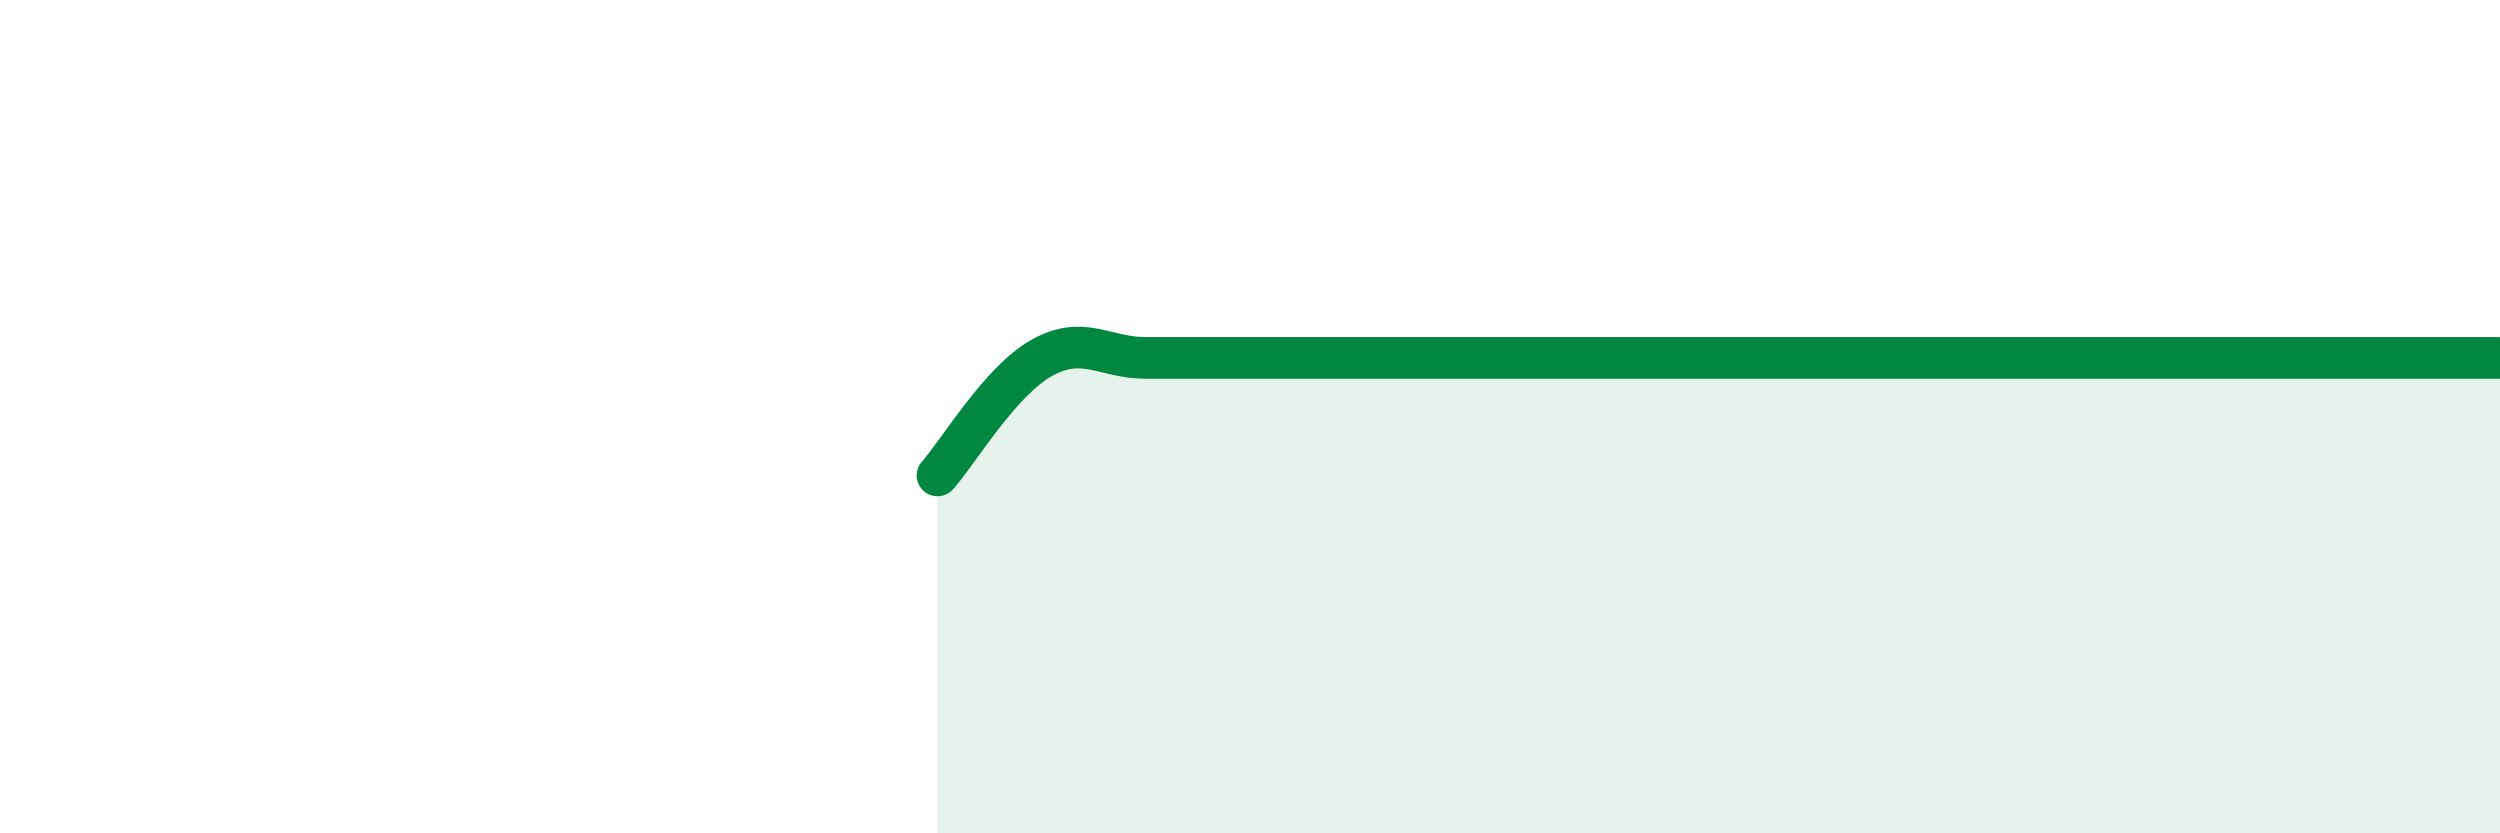
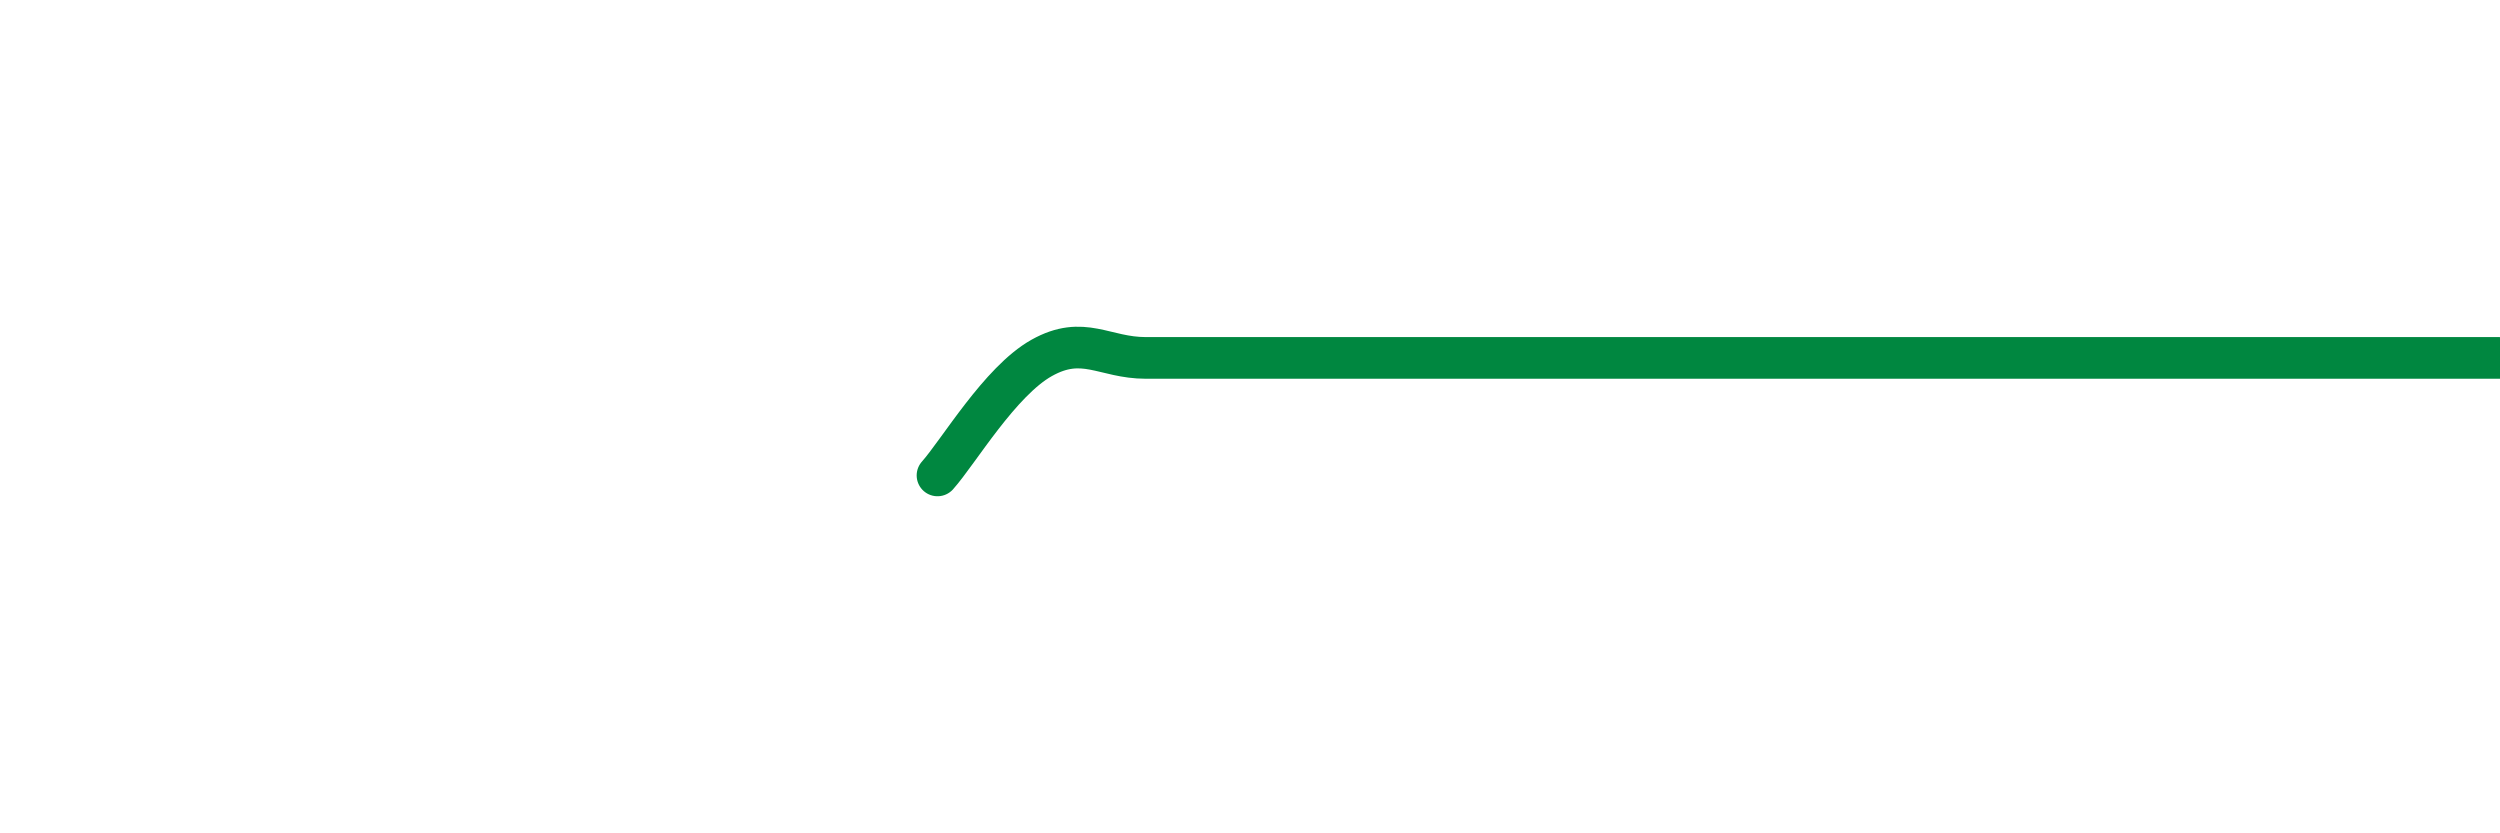
<svg xmlns="http://www.w3.org/2000/svg" width="60" height="20" viewBox="0 0 60 20">
-   <path d="M 22.5,11.41 C 23,10.85 24,9.15 25,8.59 C 26,8.03 26.5,8.59 27.5,8.59 C 28.5,8.59 29,8.59 30,8.59 C 31,8.59 31.5,8.59 32.5,8.59 C 33.5,8.59 34,8.59 35,8.59 C 36,8.59 36.5,8.59 37.5,8.59 C 38.5,8.59 39,8.59 40,8.59 C 41,8.59 41.5,8.59 42.5,8.59 C 43.5,8.59 44,8.59 45,8.59 C 46,8.59 46.5,8.59 47.5,8.59 C 48.5,8.59 49,8.59 50,8.59 C 51,8.59 51.5,8.59 52.5,8.59 C 53.5,8.59 53.5,8.59 55,8.59 C 56.5,8.59 59,8.59 60,8.59L60 20L22.5 20Z" fill="#008740" opacity="0.1" stroke-linecap="round" stroke-linejoin="round" />
  <path d="M 22.5,11.41 C 23,10.85 24,9.15 25,8.59 C 26,8.03 26.5,8.59 27.5,8.59 C 28.5,8.59 29,8.59 30,8.59 C 31,8.59 31.5,8.59 32.5,8.59 C 33.5,8.59 34,8.59 35,8.59 C 36,8.59 36.5,8.59 37.5,8.59 C 38.5,8.59 39,8.59 40,8.59 C 41,8.59 41.5,8.59 42.5,8.59 C 43.5,8.59 44,8.59 45,8.59 C 46,8.59 46.5,8.59 47.5,8.59 C 48.5,8.59 49,8.59 50,8.59 C 51,8.59 51.5,8.59 52.5,8.59 C 53.5,8.59 53.5,8.59 55,8.59 C 56.5,8.59 59,8.59 60,8.59" stroke="#008740" stroke-width="1" fill="none" stroke-linecap="round" stroke-linejoin="round" />
</svg>